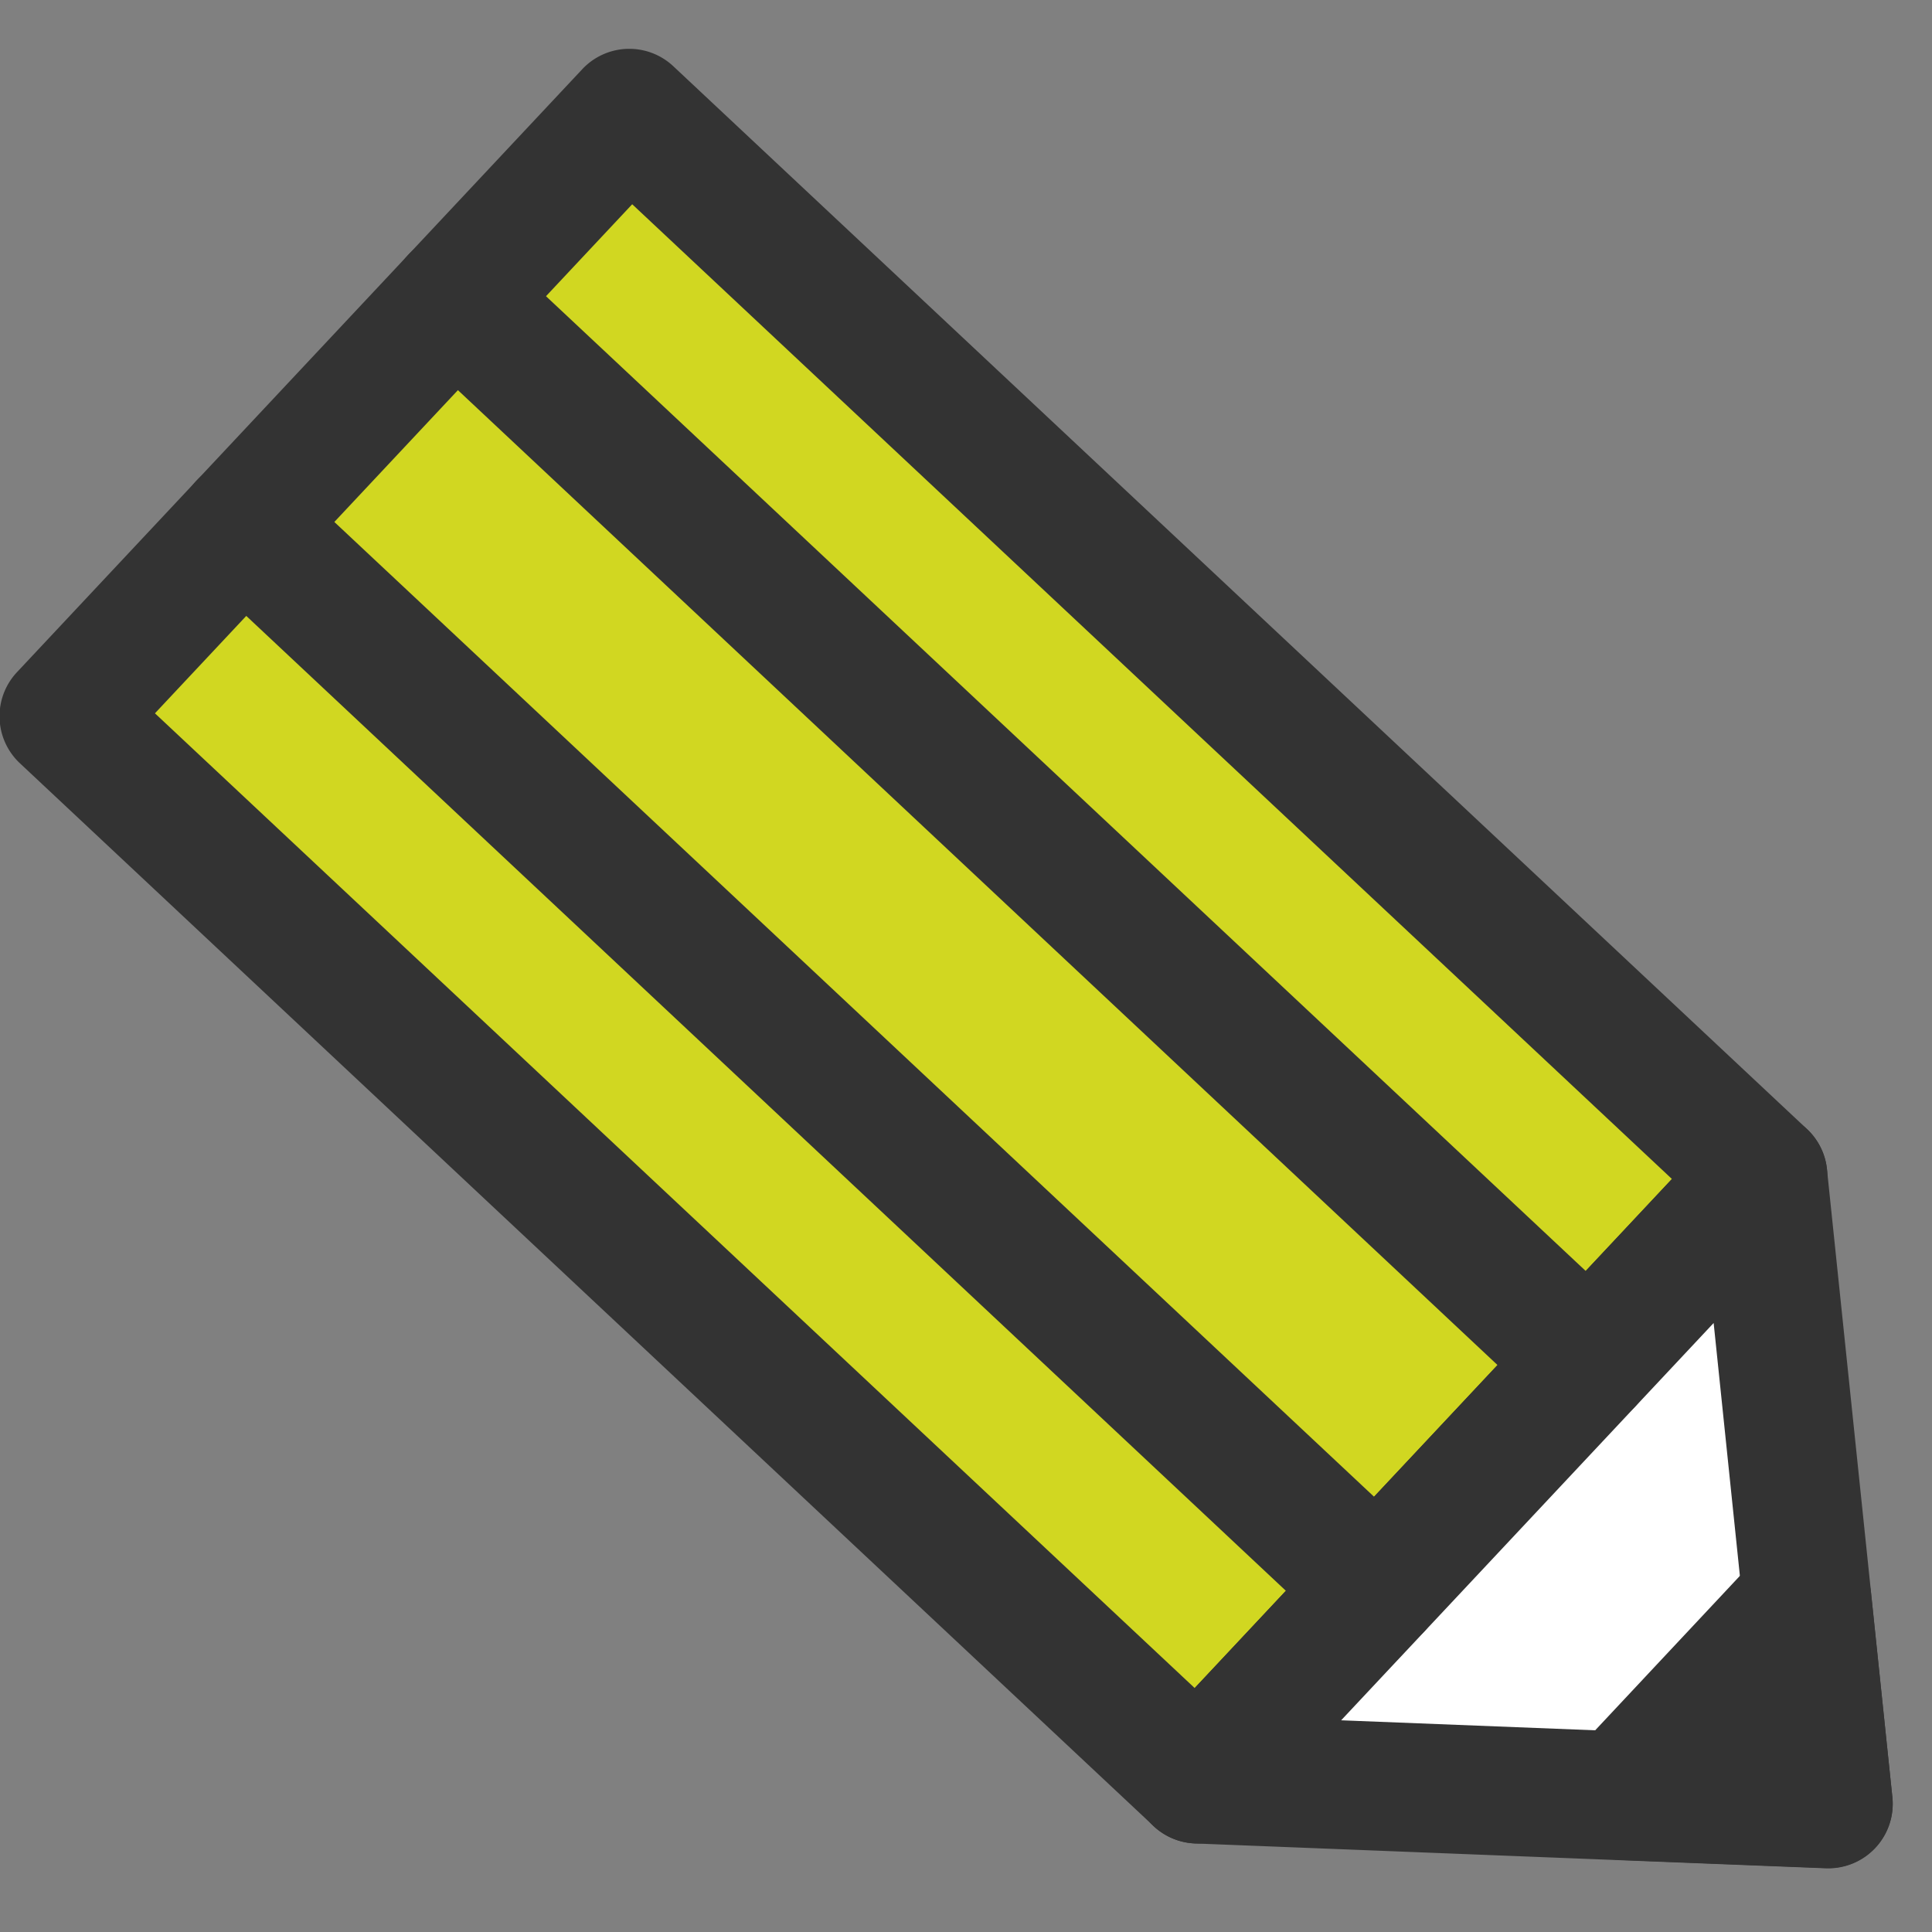
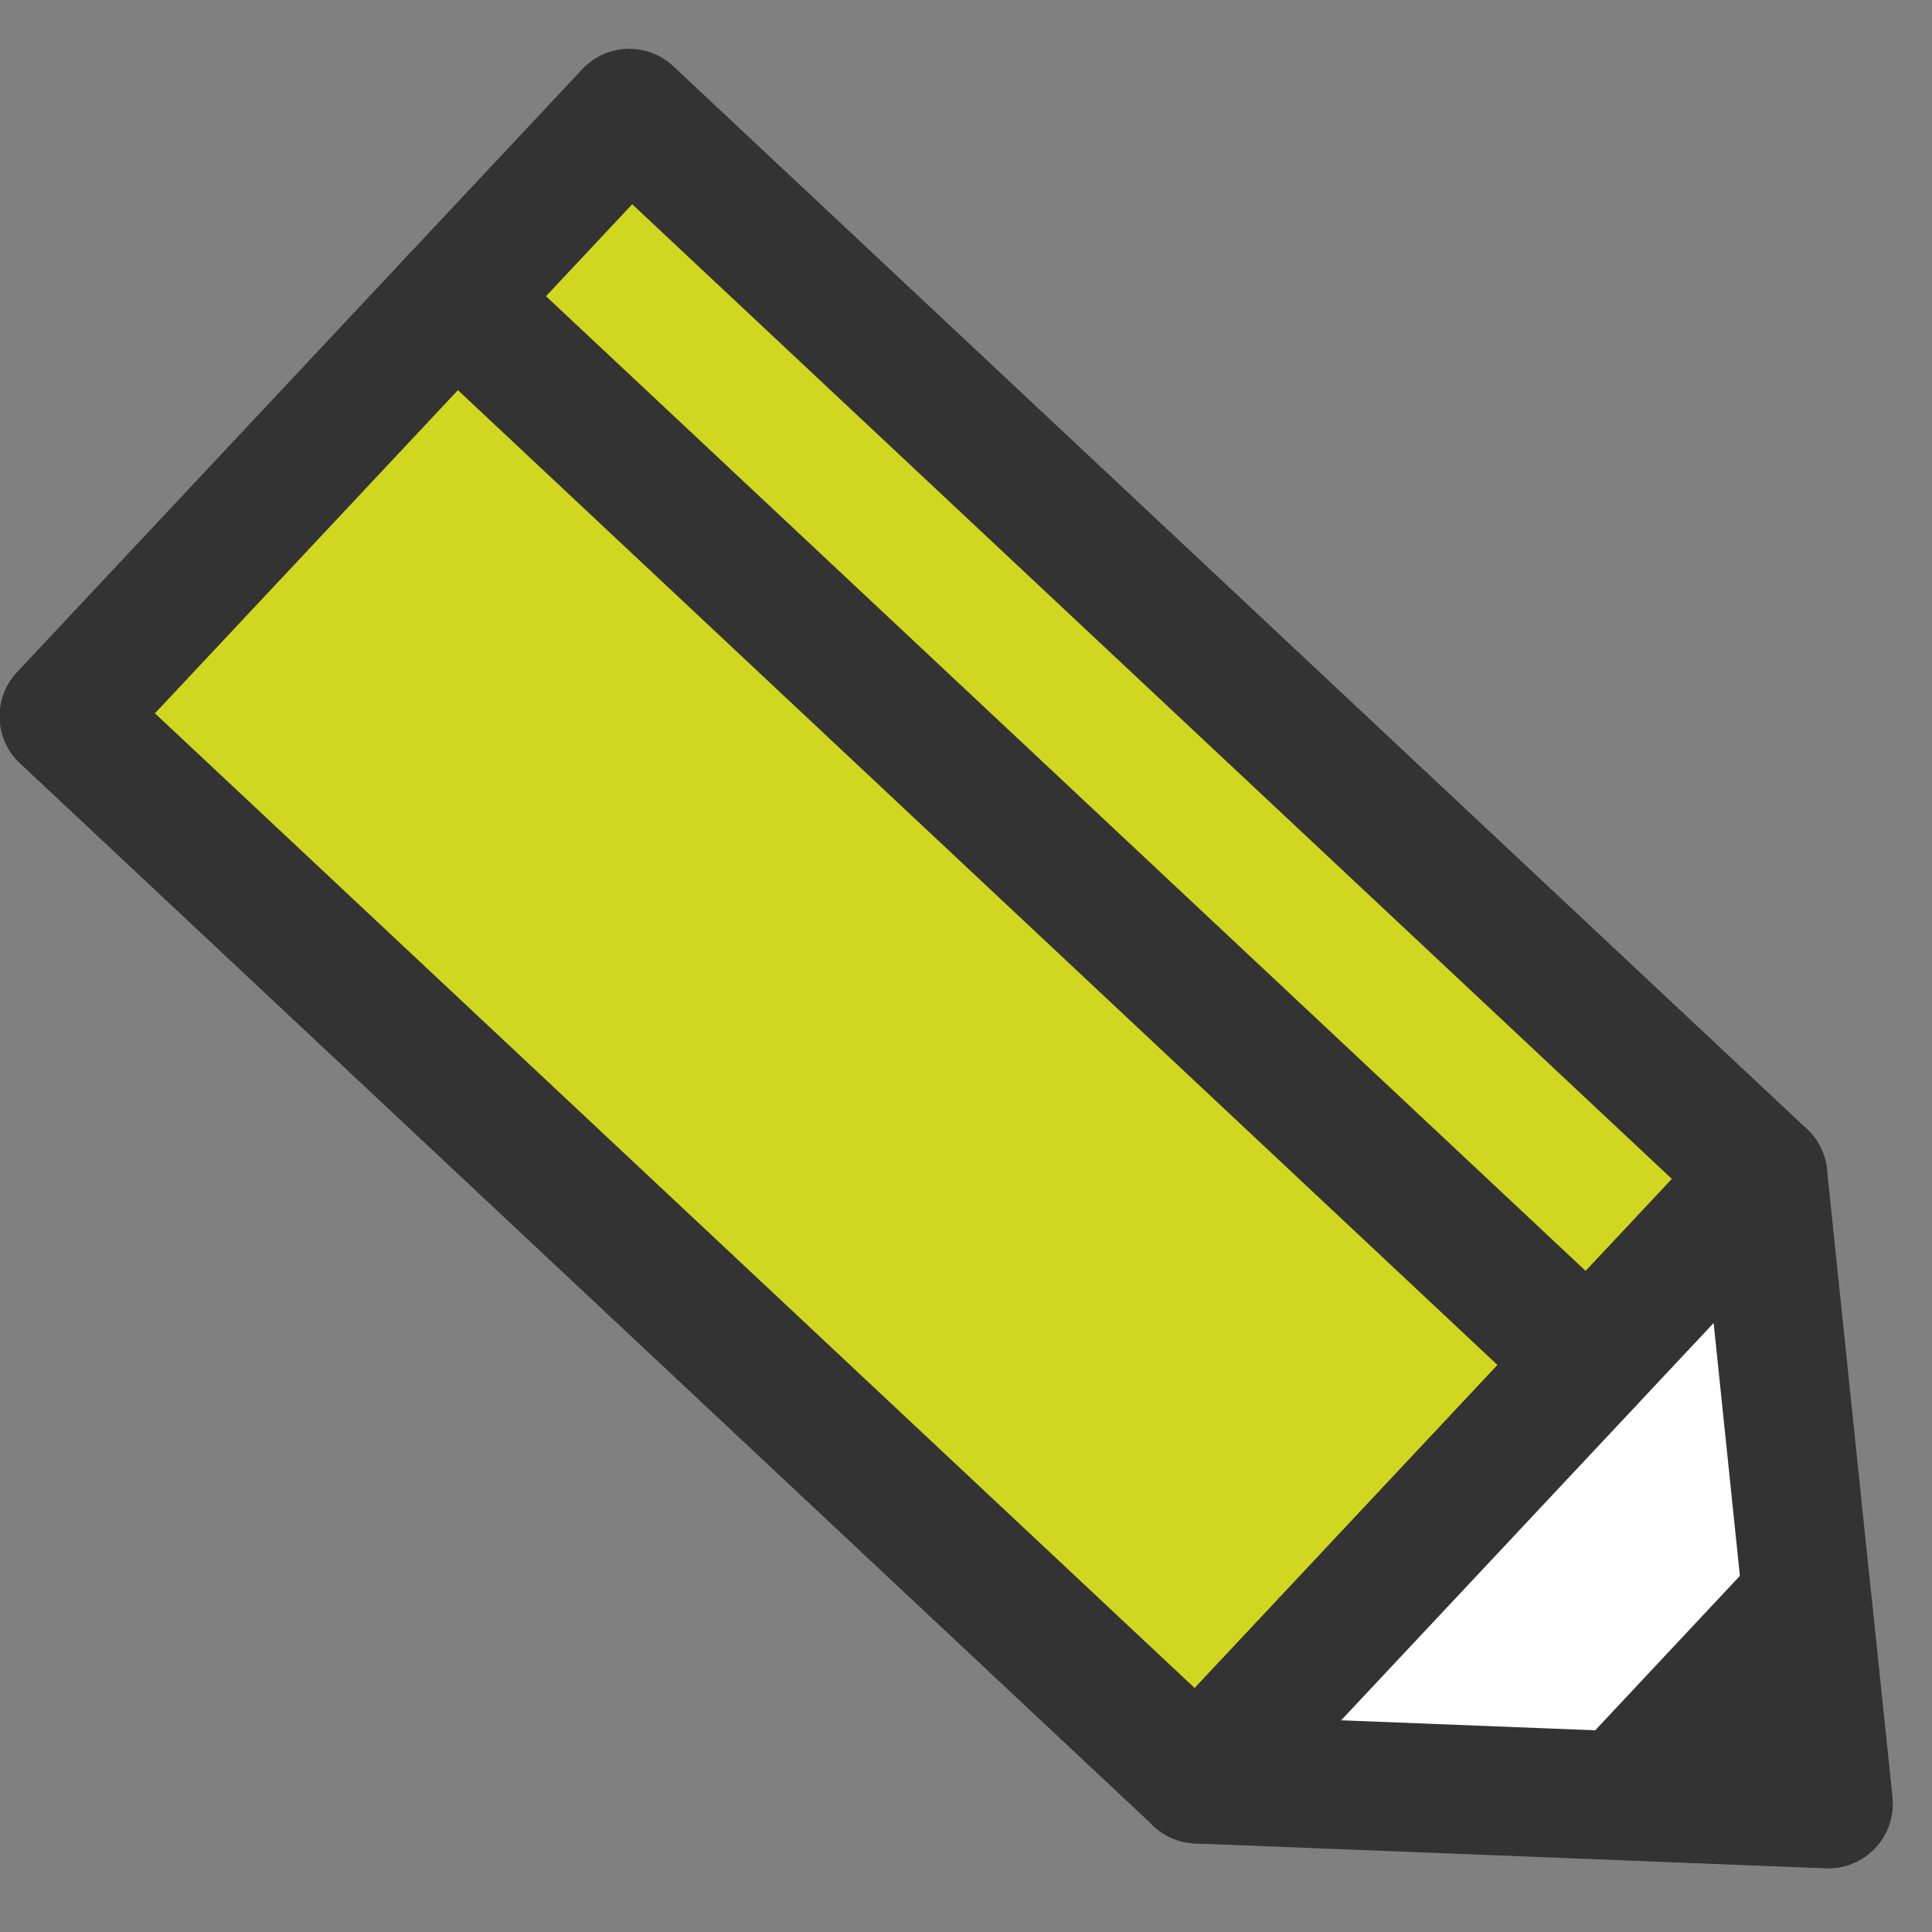
<svg xmlns="http://www.w3.org/2000/svg" width="45" height="45" viewBox="0 0 45 45">
  <rect x="0" y="0" width="45" height="45" fill="#808080" stroke="none" />
  <defs>
    <clipPath id="clip-path">
      <rect id="長方形_165" data-name="長方形 165" width="45" height="44.654" fill="none" />
    </clipPath>
  </defs>
  <g id="icon_training" transform="translate(-83.586 -1263)">
-     <rect id="長方形_116" data-name="長方形 116" width="45" height="45" transform="translate(83.586 1263)" fill="none" />
    <g id="グループ_255" data-name="グループ 255" transform="translate(83.586 1263)">
      <rect id="長方形_163" data-name="長方形 163" width="19.253" height="36.195" transform="translate(1.489 16.683) rotate(-46.848)" fill="#d1d721" />
      <g id="グループ_250" data-name="グループ 250">
        <g id="グループ_249" data-name="グループ 249" clip-path="url(#clip-path)">
          <path id="長方形_164" data-name="長方形 164" d="M0-1.5H19.253a1.5,1.5,0,0,1,1.5,1.5V36.195a1.5,1.5,0,0,1-1.5,1.5H0a1.5,1.5,0,0,1-1.5-1.5V0A1.5,1.5,0,0,1,0-1.5Zm17.753,3H1.5V34.695H17.753Z" transform="translate(1.489 16.683) rotate(-46.848)" fill="#333" />
        </g>
      </g>
      <path id="パス_892" data-name="パス 892" d="M41.278,27.605,28.11,41.651l14.691.578Z" transform="translate(-0.216 -0.212)" fill="#fff" />
      <g id="グループ_252" data-name="グループ 252">
        <g id="グループ_251" data-name="グループ 251" clip-path="url(#clip-path)">
          <path id="パス_893" data-name="パス 893" d="M41.278,26.105A1.5,1.5,0,0,1,42.77,27.45l1.523,14.624a1.5,1.5,0,0,1-1.551,1.654L28.051,43.15a1.5,1.5,0,0,1-1.035-2.525L40.184,26.579A1.5,1.5,0,0,1,41.278,26.105ZM41.13,40.662l-1-9.635-8.676,9.254Z" transform="translate(-0.216 -0.212)" fill="#333" />
          <path id="パス_894" data-name="パス 894" d="M42.878,43.8h-.059l-4.8-.189a1.5,1.5,0,0,1-1.035-2.525l4.3-4.589a1.5,1.5,0,0,1,2.586.871l.5,4.778A1.5,1.5,0,0,1,42.878,43.8Z" transform="translate(-0.293 -0.289)" fill="#333" />
        </g>
      </g>
      <path id="線_15" data-name="線 15" d="M26.4,26.256a1.5,1.5,0,0,1-1.026-.406L-1.026,1.094a1.5,1.5,0,0,1-.068-2.12,1.5,1.5,0,0,1,2.12-.068L27.431,23.662A1.5,1.5,0,0,1,26.4,26.256Z" transform="translate(10.597 6.967)" fill="#333" />
      <g id="グループ_254" data-name="グループ 254">
        <g id="グループ_253" data-name="グループ 253" clip-path="url(#clip-path)">
-           <path id="線_16" data-name="線 16" d="M26.4,26.256a1.5,1.5,0,0,1-1.026-.406L-1.026,1.094a1.5,1.5,0,0,1-.068-2.12,1.5,1.5,0,0,1,2.12-.068L27.431,23.662A1.5,1.5,0,0,1,26.4,26.256Z" transform="translate(5.667 12.225)" fill="#333" />
-         </g>
+           </g>
      </g>
    </g>
  </g>
</svg>